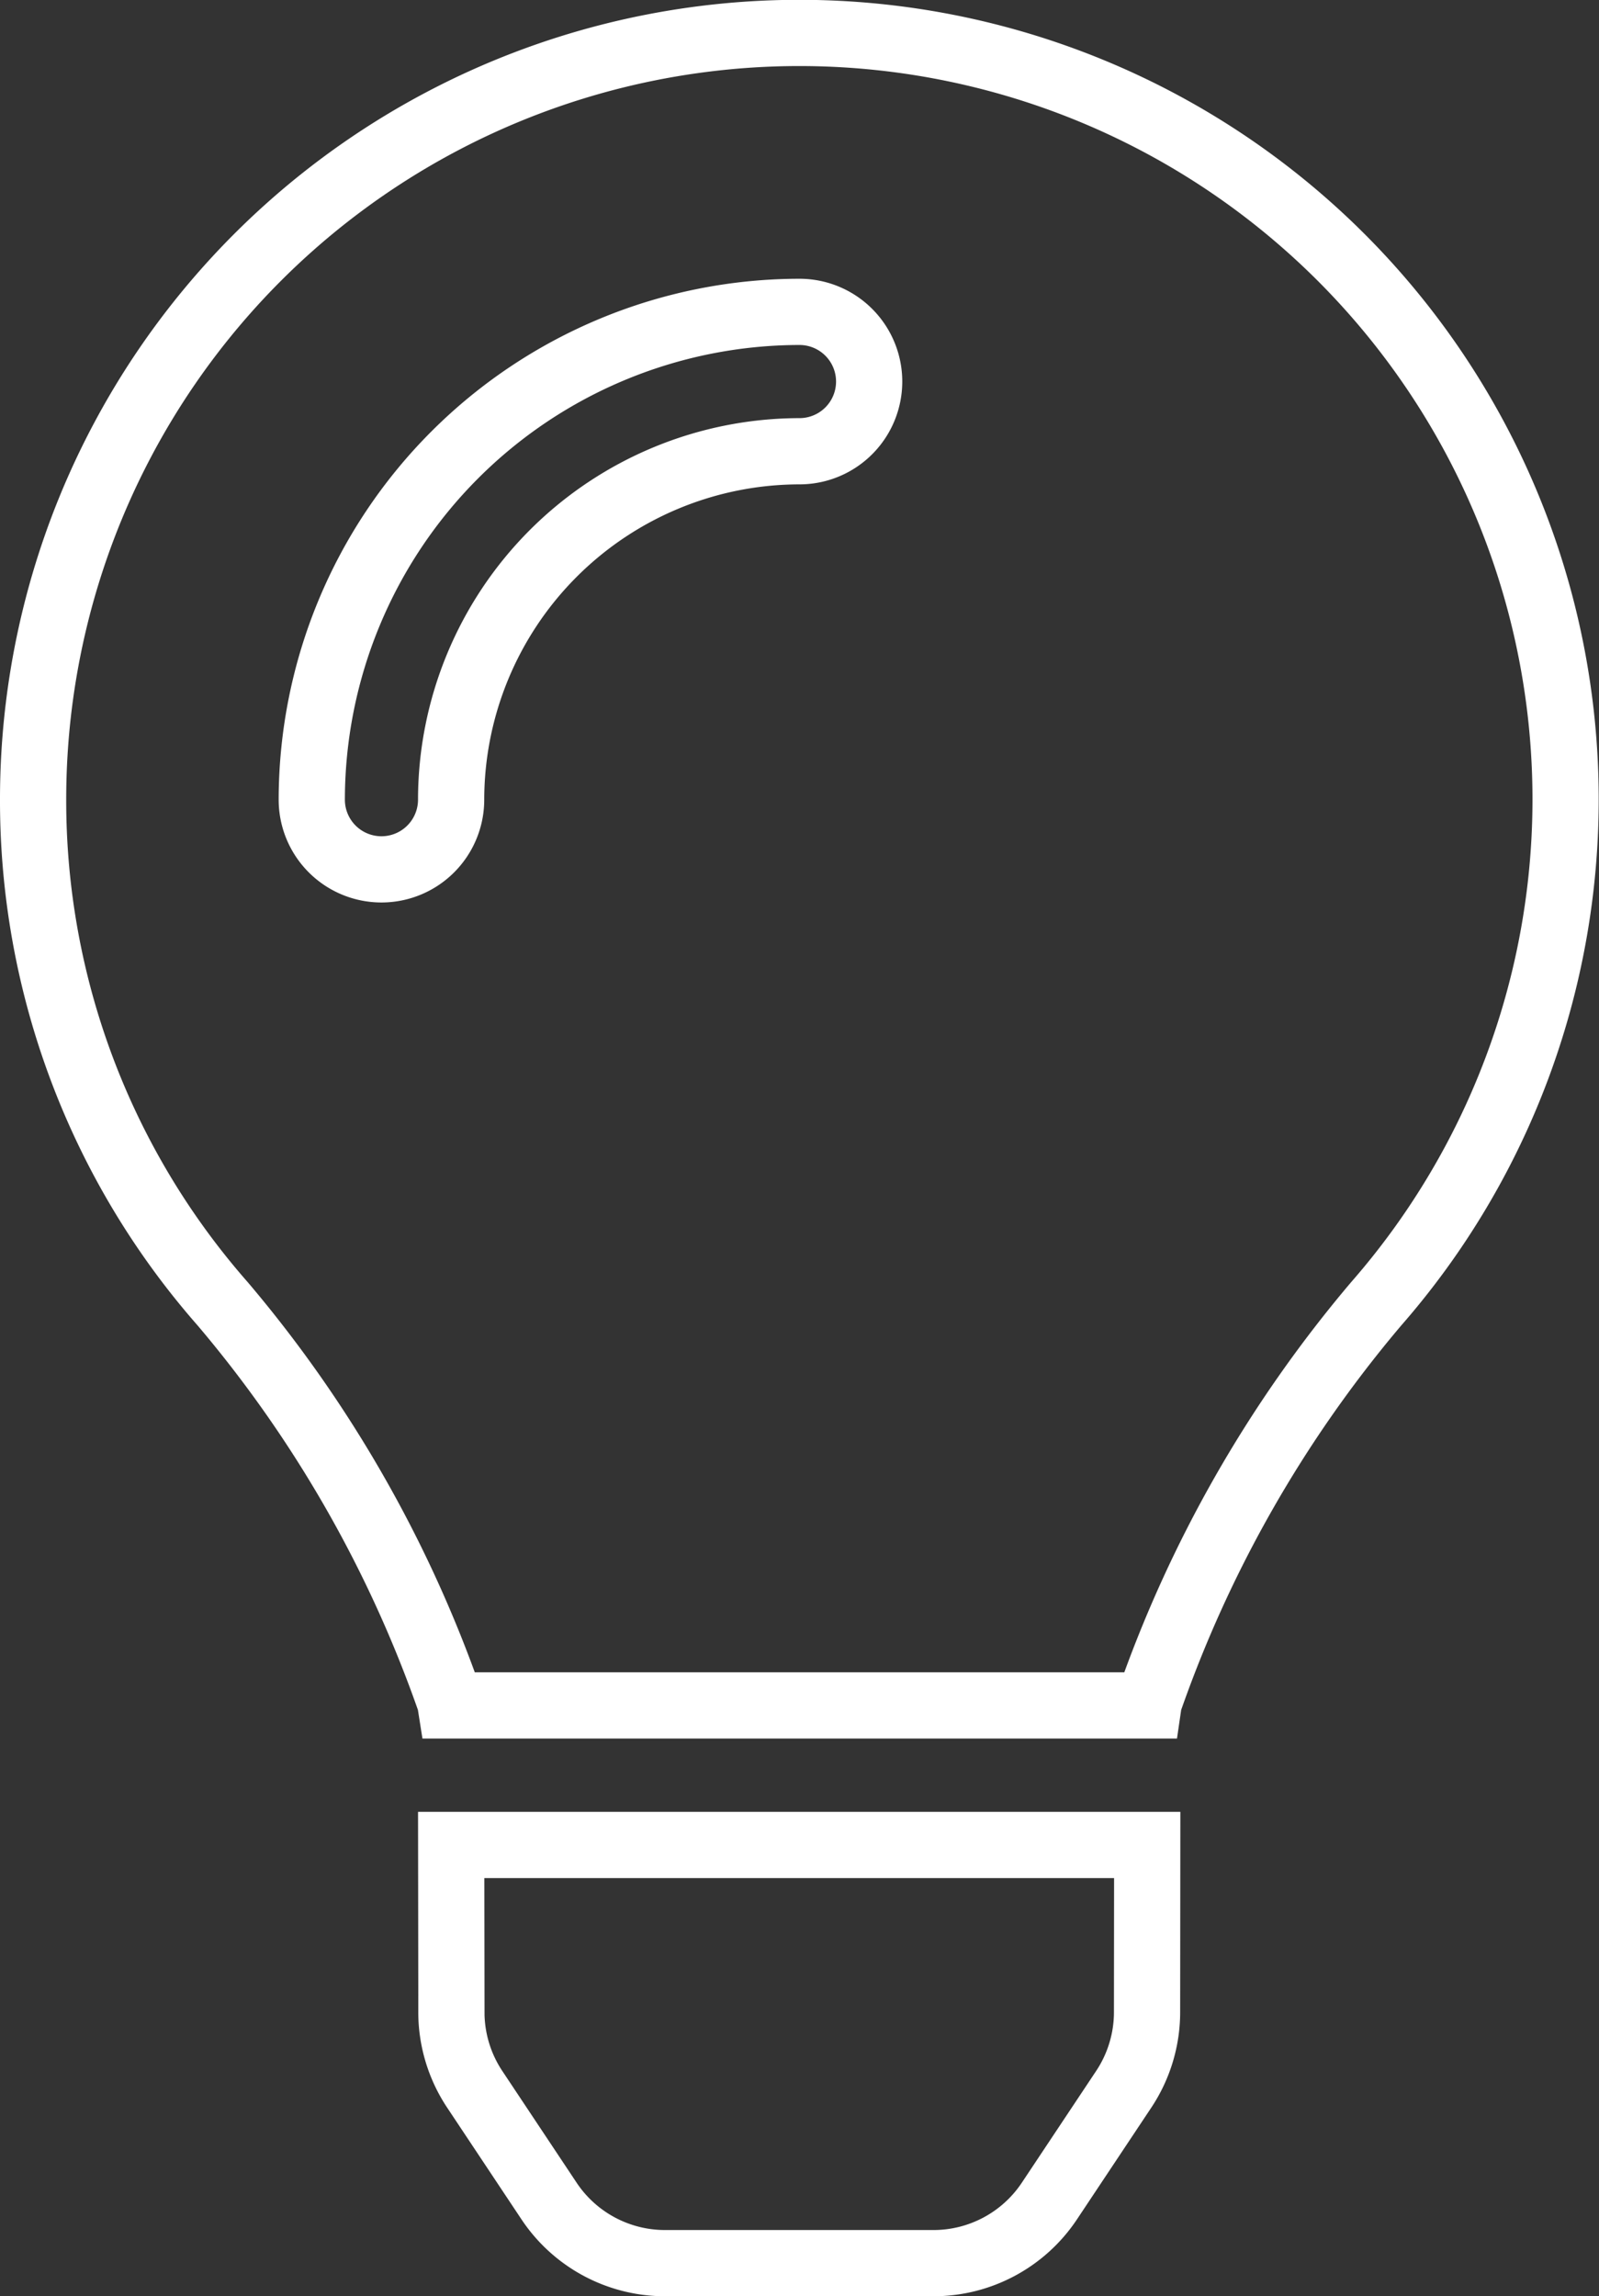
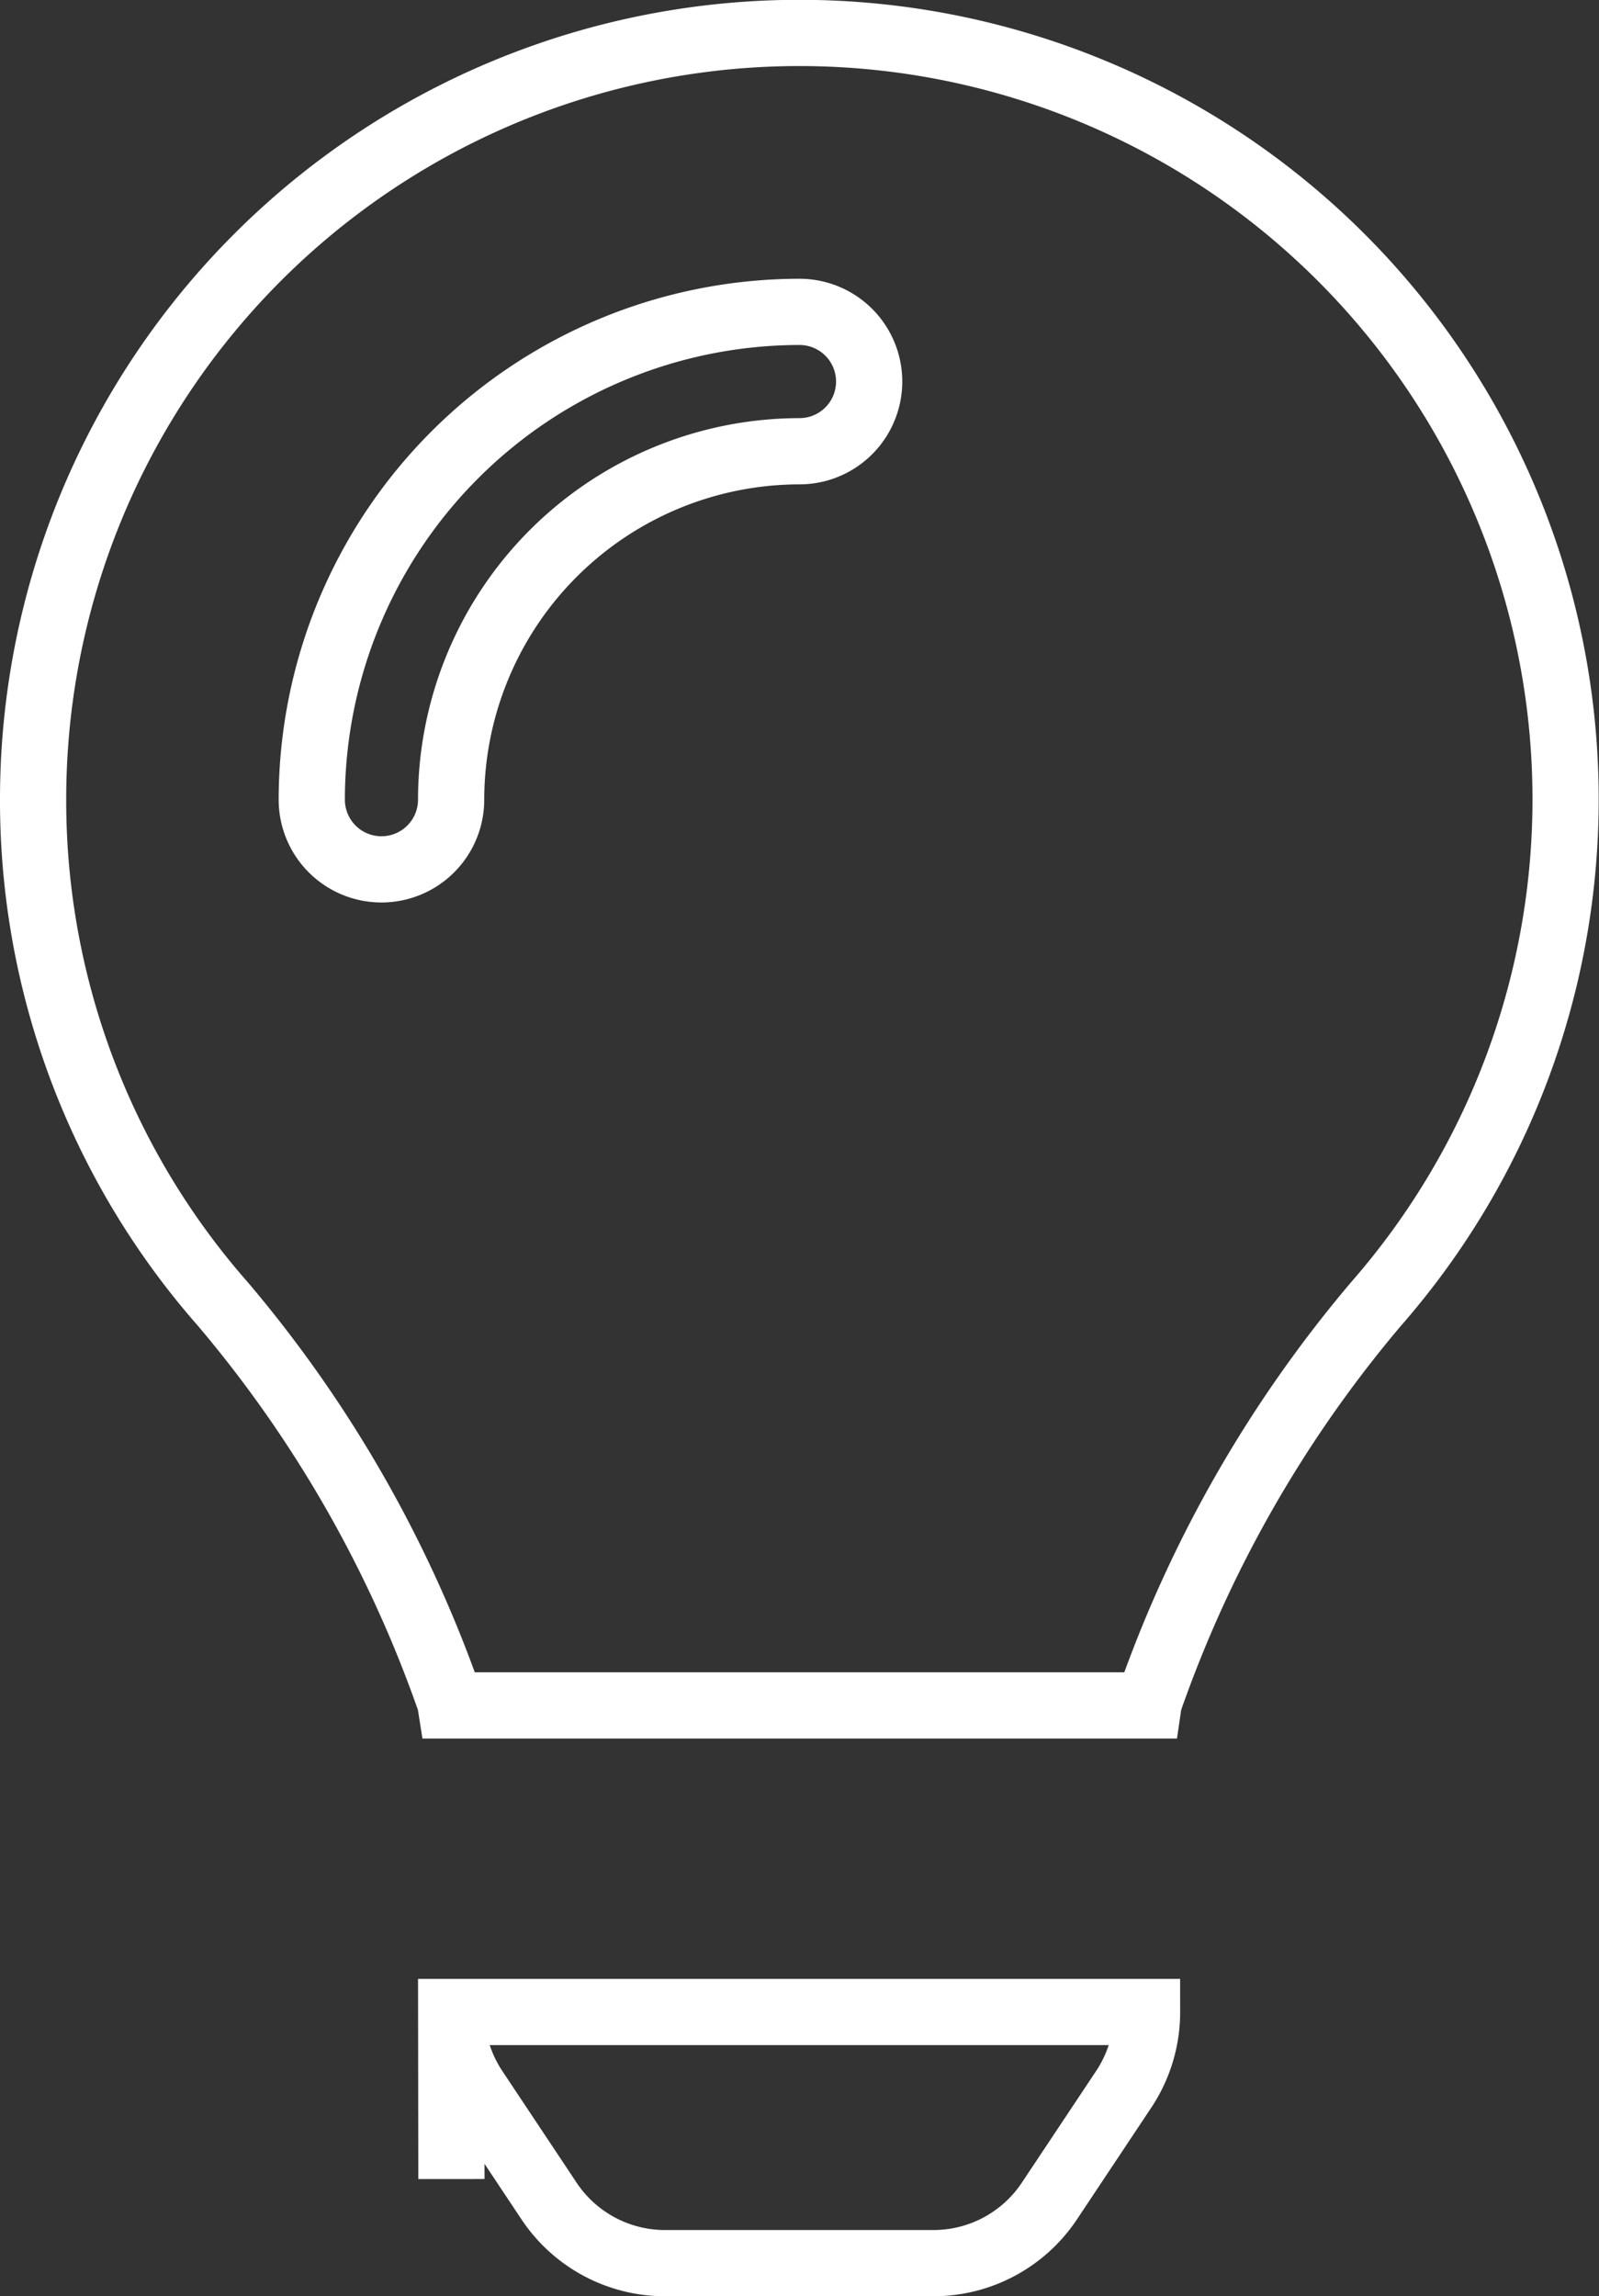
<svg xmlns="http://www.w3.org/2000/svg" width="48.297" height="69.342" viewBox="0 0 48.297 69.342">
  <rect x="0" y="0" width="48.297" height="69.342" fill="#333333" stroke="none" />
-   <path id="lightbulb-solid" d="M12.634,59.758a4.211,4.211,0,0,0,.7,2.327l2.248,3.379a4.207,4.207,0,0,0,3.5,1.878h8.116a4.207,4.207,0,0,0,3.5-1.878l2.248-3.379a4.207,4.207,0,0,0,.7-2.327l.005-5.044H12.628l.007,5.044ZM0,23.148A23.019,23.019,0,0,0,5.729,38.376,37.8,37.8,0,0,1,12.6,50.4c.005.034.009.068.014.1H33.686c.005-.034.009-.067.014-.1a37.8,37.8,0,0,1,6.867-12.028A23.144,23.144,0,1,0,0,23.148ZM23.148,12.626A10.534,10.534,0,0,0,12.626,23.148a2.1,2.1,0,1,1-4.209,0A14.747,14.747,0,0,1,23.148,8.417a2.1,2.1,0,1,1,0,4.209Z" transform="translate(1 1.001)" fill="none" stroke="#fff" stroke-width="2" />
+   <path id="lightbulb-solid" d="M12.634,59.758a4.211,4.211,0,0,0,.7,2.327l2.248,3.379a4.207,4.207,0,0,0,3.5,1.878h8.116a4.207,4.207,0,0,0,3.5-1.878l2.248-3.379a4.207,4.207,0,0,0,.7-2.327H12.628l.007,5.044ZM0,23.148A23.019,23.019,0,0,0,5.729,38.376,37.8,37.8,0,0,1,12.6,50.4c.005.034.009.068.014.1H33.686c.005-.034.009-.067.014-.1a37.8,37.8,0,0,1,6.867-12.028A23.144,23.144,0,1,0,0,23.148ZM23.148,12.626A10.534,10.534,0,0,0,12.626,23.148a2.1,2.1,0,1,1-4.209,0A14.747,14.747,0,0,1,23.148,8.417a2.1,2.1,0,1,1,0,4.209Z" transform="translate(1 1.001)" fill="none" stroke="#fff" stroke-width="2" />
</svg>